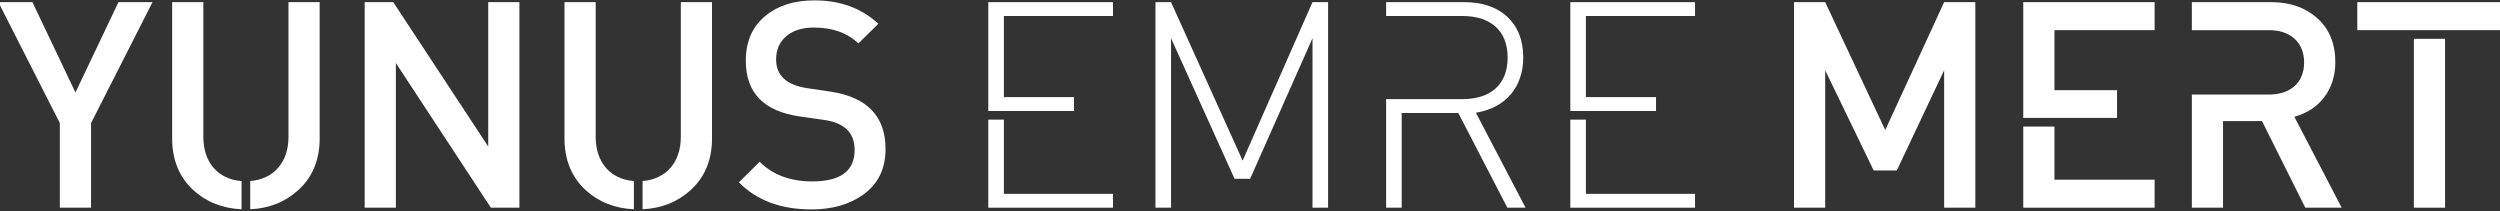
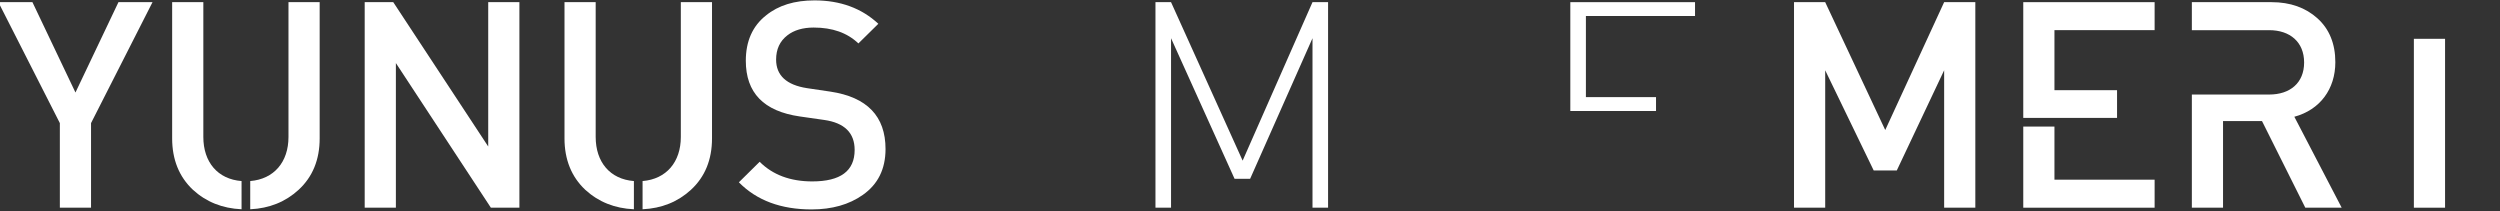
<svg xmlns="http://www.w3.org/2000/svg" version="1.1" id="katman_1" x="0px" y="0px" viewBox="0 0 764 64.6" style="enable-background:new 0 0 764 64.6;" xml:space="preserve">
  <rect x="0" y="0" width="764" height="64.6" fill="#333333" stroke="none" />
  <style type="text/css">
	.st0{fill:#FFFFFF;}
	.st1{fill:#FFD15C;}
	.st2{fill:#363253;}
</style>
  <path class="st0" d="M46.61,0.66L27.82,37.62v25.85h-9.53V37.62L-0.5,0.66H9.91l13.15,27.61L36.2,0.66H46.61z" />
  <path class="st0" d="M158.74,63.47h-8.73l-29.03-44.2v44.2h-9.53V0.66h8.73l29.02,44.11V0.66h9.53V63.47z" />
  <path class="st0" d="M263.64,59.59C259.5,62.5,254.29,64,248.03,64c-9.35,0-16.76-2.73-22.23-8.29l6.35-6.27  c3.97,3.97,9.35,6,16.06,6c8.64,0,12.97-3.18,12.97-9.62c0-5.2-3.09-8.29-9.35-9.17l-7.41-1.06c-11.03-1.59-16.5-7.23-16.5-17.03  c0-5.91,2.03-10.59,6.18-13.85c3.79-3.09,8.73-4.59,14.82-4.59c7.85,0,14.38,2.38,19.5,7.15l-6.09,6  c-3.44-3.26-7.94-4.85-13.68-4.85c-3.26,0-6,0.79-8.03,2.38c-2.29,1.77-3.44,4.23-3.44,7.41c0,4.85,3.18,7.76,9.44,8.73l7.15,1.06  c11.2,1.68,16.85,7.5,16.85,17.56C270.61,51.65,268.32,56.32,263.64,59.59z" />
  <path class="st0" d="M405.86,63.47h-4.76V11.68l-19.06,42.96h-4.76l-19.41-42.96v51.79h-4.76V0.66h4.76l21.88,48.43L401.1,0.66h4.76  V63.47z" />
  <path class="st0" d="M603.66,63.47h-9.53V21.48l-14.47,30.61h-7.06l-14.82-30.61v41.99h-9.53V0.66h9.53l18.35,39.08l18-39.08h9.53  V63.47z" />
-   <path class="st0" d="M451.03,34.45c9.09-1.5,14.47-7.76,14.47-16.94c0-5.29-1.68-9.44-5.03-12.53c-3.26-2.91-7.59-4.32-12.97-4.32  H423.6v4.23h4.76h18.53c4.23,0,7.59,1.06,9.97,3.09c2.56,2.21,3.88,5.47,3.88,9.62c0,8.38-5.38,12.7-13.85,12.7h-18.53h-4.76v33.17  h4.76V34.53h17.29l15,28.94h5.56L451.03,34.45z" />
  <path class="st0" d="M701.15,35.68c7.85-2.12,12.53-8.47,12.53-16.67c0-5.65-1.85-10.15-5.47-13.41c-3.62-3.26-8.29-4.94-14.03-4.94  h-24.35v8.56h23.64c6.35,0,10.67,3.62,10.67,9.88c0,6.26-4.32,9.79-10.67,9.79h-23.64v34.58h9.53V37h11.91l13.23,26.47h11.12  L701.15,35.68z" />
  <g>
    <path class="st0" d="M73.83,55.33c-7.32-0.56-11.69-5.81-11.69-13.48V0.66h-9.53V42.3c0,6.44,2.12,11.73,6.35,15.7   c4.03,3.7,8.99,5.69,14.86,5.95V55.33z" />
    <path class="st0" d="M88.16,0.66v41.2c0,7.64-4.41,12.87-11.69,13.47v8.62c5.83-0.27,10.77-2.26,14.78-5.94   c4.32-3.97,6.44-9.26,6.44-15.7V0.66H88.16z" />
  </g>
  <g>
    <path class="st0" d="M193.73,55.33c-7.32-0.56-11.69-5.81-11.69-13.48V0.66h-9.53V42.3c0,6.44,2.12,11.73,6.35,15.7   c4.03,3.7,8.99,5.69,14.86,5.95V55.33z" />
    <path class="st0" d="M208.06,0.66v41.2c0,7.64-4.41,12.87-11.69,13.47v8.62c5.83-0.27,10.77-2.26,14.78-5.94   c4.32-3.97,6.44-9.26,6.44-15.7V0.66H208.06z" />
  </g>
-   <polygon class="st0" points="720.39,0.66 720.39,9.21 721.81,9.21 737.68,9.21 747.21,9.21 764.5,9.21 764.5,0.66 " />
  <rect x="737.68" y="11.86" class="st0" width="9.53" height="51.61" />
  <polygon class="st0" points="627.84,38.68 618.31,38.68 618.31,63.47 658.45,63.47 658.45,54.91 627.84,54.91 " />
  <polygon class="st0" points="618.31,0.66 618.31,36.03 627.84,36.03 646.97,36.03 646.97,27.56 627.84,27.56 627.84,9.21   658.45,9.21 658.45,0.66 " />
  <g>
-     <polygon class="st0" points="306.79,36.56 302.02,36.56 302.02,63.47 340.13,63.47 340.13,59.24 306.79,59.24  " />
-     <polygon class="st0" points="302.02,0.66 302.02,33.92 306.79,33.92 317.8,33.92 328.21,33.92 328.21,29.68 306.79,29.68    306.79,4.89 340.13,4.89 340.13,0.66  " />
-   </g>
+     </g>
  <g>
-     <polygon class="st0" points="484.65,36.56 479.89,36.56 479.89,63.47 518,63.47 518,59.24 484.65,59.24  " />
    <polygon class="st0" points="479.89,0.66 479.89,33.92 484.65,33.92 495.67,33.92 506.08,33.92 506.08,29.68 484.65,29.68    484.65,4.89 518,4.89 518,0.66  " />
  </g>
</svg>